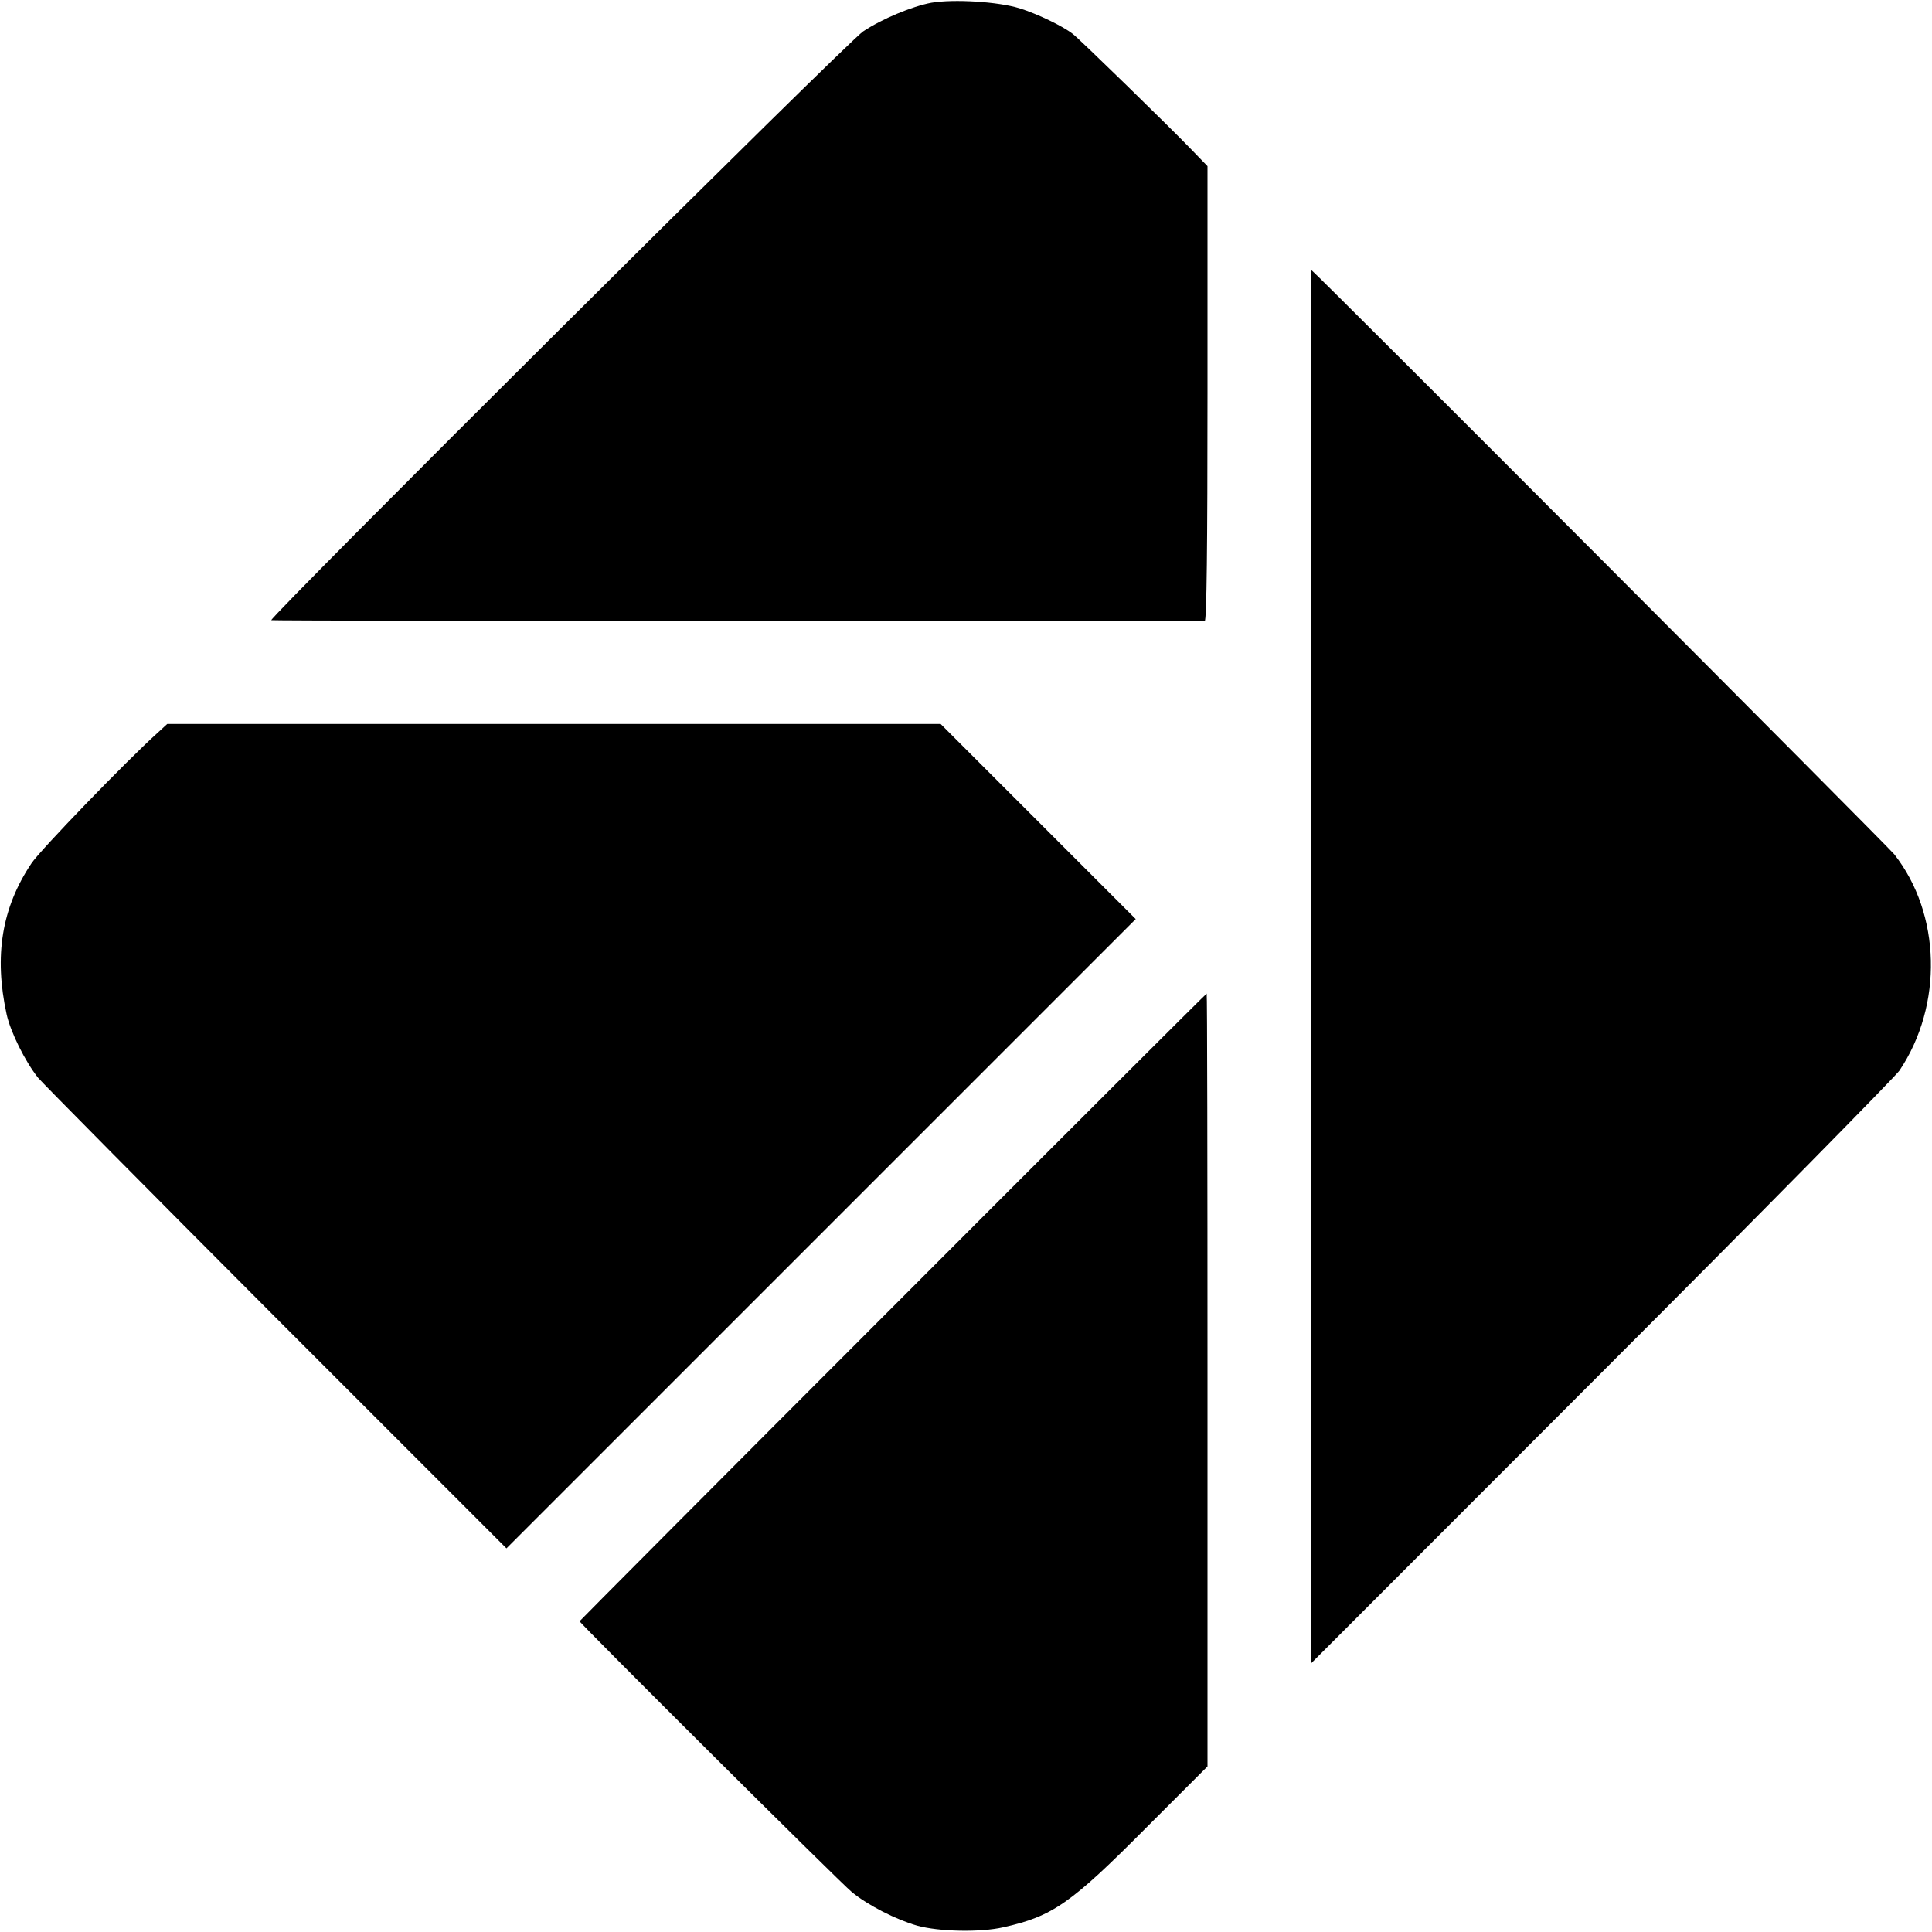
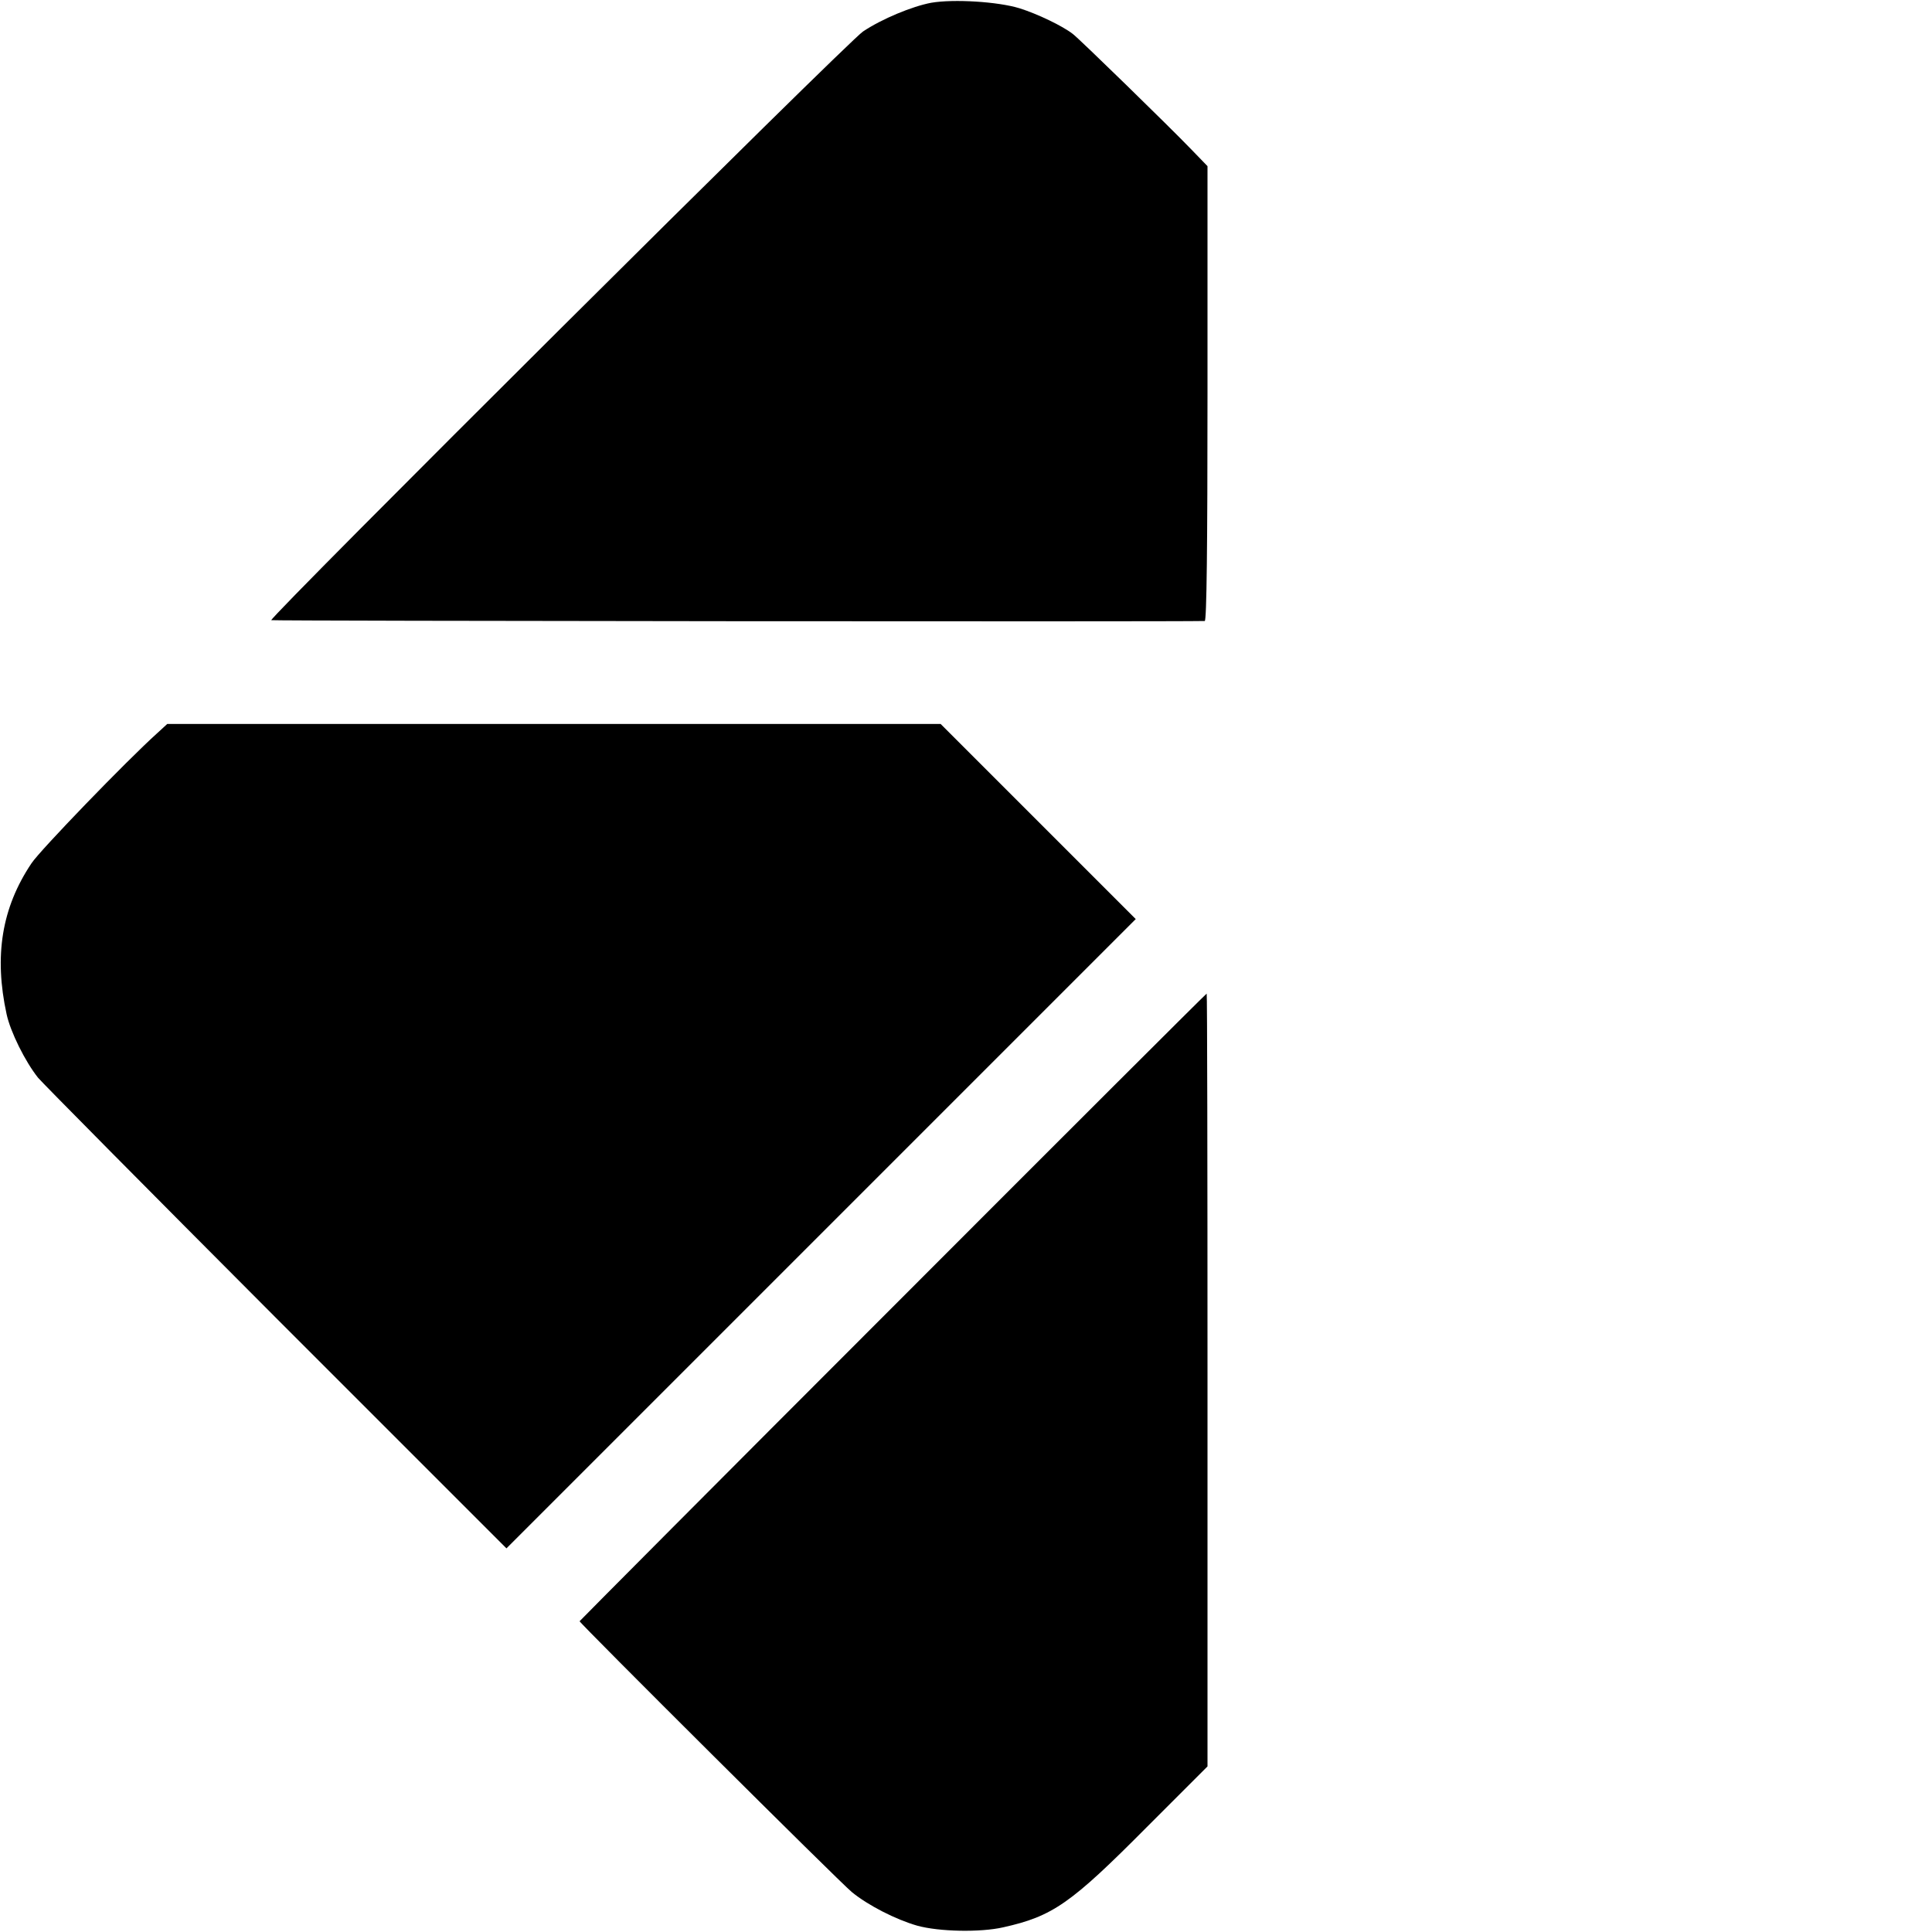
<svg xmlns="http://www.w3.org/2000/svg" version="1.0" width="700pt" height="700pt" viewBox="0 0 700 700" preserveAspectRatio="xMidYMid meet">
  <g transform="translate(0,700) scale(0.1,-0.1)" fill="#000000" stroke="none">
    <path d="M3374 6990 c-69 -13 -178 -58 -247 -104 -56 -37 -2153 -2124 -2144 -2133 4 -3 3275 -6 3382 -3 7 0 10 270 10 824 l0 824 -61 63 c-73 76 -404 399 -427 416 -37 29 -129 73 -193 93 -78 24 -238 34 -320 20z" />
-     <path d="M4750 6013 c-1 -10 -1 -4866 0 -4964 l0 -76 1051 1052 c579 579 1065 1073 1081 1096 159 237 151 568 -19 784 -24 30 -2104 2115 -2110 2115 -2 0 -3 -3 -3 -7z" />
    <path d="M569 4343 c-110 -99 -425 -425 -455 -471 -108 -161 -136 -336 -90 -547 14 -64 67 -171 114 -230 13 -16 400 -407 860 -868 l837 -837 1140 1140 1140 1140 -354 354 -353 353 -1401 0 -1401 0 -37 -34z" />
-     <path d="M3234 2264 c-624 -624 -1134 -1137 -1134 -1138 0 -7 944 -947 986 -981 58 -48 160 -100 237 -122 79 -22 229 -25 312 -6 179 40 244 85 520 363 l220 220 0 1400 c0 770 -1 1400 -3 1400 -2 0 -514 -511 -1138 -1136z" />
+     <path d="M3234 2264 c-624 -624 -1134 -1137 -1134 -1138 0 -7 944 -947 986 -981 58 -48 160 -100 237 -122 79 -22 229 -25 312 -6 179 40 244 85 520 363 l220 220 0 1400 c0 770 -1 1400 -3 1400 -2 0 -514 -511 -1138 -1136" />
  </g>
</svg>